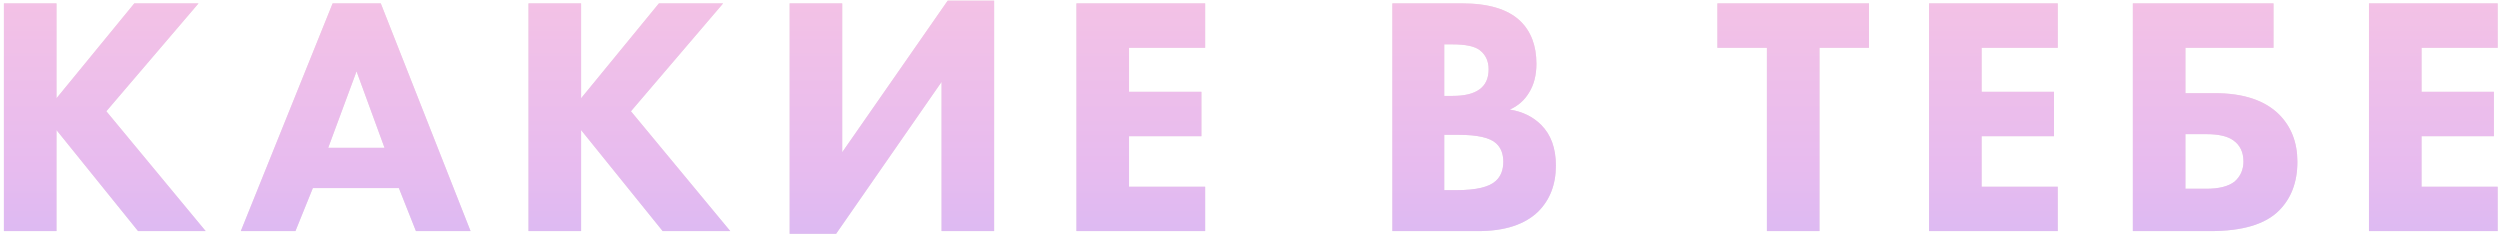
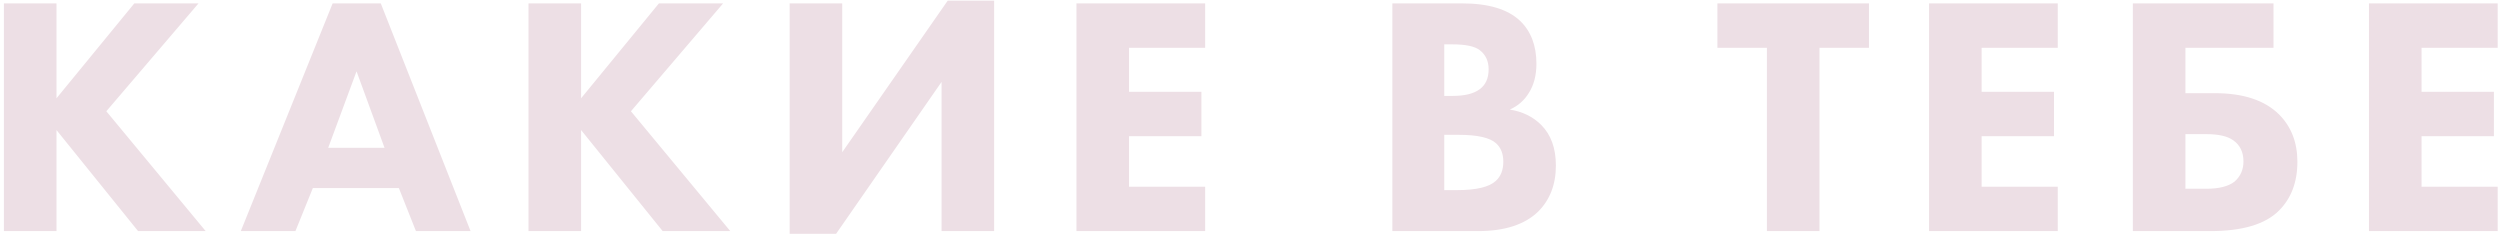
<svg xmlns="http://www.w3.org/2000/svg" width="476" height="45" viewBox="0 0 476 45" fill="none">
  <path d="M10.755 0.645V18.715L25.575 0.645H37.795L20.245 21.185L39.16 44H26.29L10.755 24.76V44H0.745V0.645H10.755ZM79.195 44L75.945 35.81H59.565L56.25 44H45.85L63.335 0.645H72.5L89.595 44H79.195ZM62.49 28.14H73.215L67.885 13.58L62.49 28.14ZM110.639 0.645V18.715L125.459 0.645H137.679L120.129 21.185L139.044 44H126.174L110.639 24.76V44H100.629V0.645H110.639ZM150.349 0.645H160.359V28.985L180.444 0.125H189.284V44H179.274V15.595L159.189 44.52H150.349V0.645ZM229.462 0.645V9.095H214.967V17.48H228.747V25.93H214.967V35.55H229.462V44H204.957V0.645H229.462ZM265.105 0.645H278.365C283.391 0.645 287.075 1.75 289.415 3.96C291.495 5.953 292.535 8.683 292.535 12.15C292.535 14.317 292.058 16.158 291.105 17.675C290.238 19.105 289.025 20.167 287.465 20.86C289.891 21.25 291.885 22.225 293.445 23.785C295.308 25.648 296.24 28.227 296.24 31.52C296.24 35.117 295.113 38.042 292.86 40.295C290.303 42.765 286.49 44 281.42 44H265.105V0.645ZM274.985 8.445V18.26H276.61C278.863 18.26 280.553 17.848 281.68 17.025C282.85 16.202 283.435 14.923 283.435 13.19C283.435 11.63 282.871 10.417 281.745 9.55C280.791 8.813 279.058 8.445 276.545 8.445H274.985ZM274.985 25.67V36.2H277.39C281.073 36.2 283.543 35.615 284.8 34.445C285.753 33.578 286.23 32.365 286.23 30.805C286.23 29.288 285.775 28.118 284.865 27.295C283.695 26.212 281.311 25.67 277.715 25.67H274.985ZM355.854 9.095H346.429V44H336.419V9.095H326.994V0.645H355.854V9.095ZM391.797 0.645V9.095H377.302V17.48H391.082V25.93H377.302V35.55H391.797V44H367.292V0.645H391.797ZM406.094 44V0.645H432.874V9.095H416.104V17.74H421.694C427.11 17.74 431.184 19.083 433.914 21.77C436.254 24.11 437.424 27.122 437.424 30.805C437.424 34.662 436.254 37.76 433.914 40.1C431.314 42.7 426.959 44 420.849 44H406.094ZM416.104 35.94H420.069C422.495 35.94 424.294 35.485 425.464 34.575C426.59 33.578 427.154 32.3 427.154 30.74C427.154 28.963 426.504 27.62 425.204 26.71C424.12 25.93 422.409 25.54 420.069 25.54H416.104V35.94ZM475.558 0.645V9.095H461.063V17.48H474.843V25.93H461.063V35.55H475.558V44H451.053V0.645H475.558Z" fill="#EDDFE5" />
-   <path d="M10.755 0.645V18.715L25.575 0.645H37.795L20.245 21.185L39.16 44H26.29L10.755 24.76V44H0.745V0.645H10.755ZM79.195 44L75.945 35.81H59.565L56.25 44H45.85L63.335 0.645H72.5L89.595 44H79.195ZM62.49 28.14H73.215L67.885 13.58L62.49 28.14ZM110.639 0.645V18.715L125.459 0.645H137.679L120.129 21.185L139.044 44H126.174L110.639 24.76V44H100.629V0.645H110.639ZM150.349 0.645H160.359V28.985L180.444 0.125H189.284V44H179.274V15.595L159.189 44.52H150.349V0.645ZM229.462 0.645V9.095H214.967V17.48H228.747V25.93H214.967V35.55H229.462V44H204.957V0.645H229.462ZM265.105 0.645H278.365C283.391 0.645 287.075 1.75 289.415 3.96C291.495 5.953 292.535 8.683 292.535 12.15C292.535 14.317 292.058 16.158 291.105 17.675C290.238 19.105 289.025 20.167 287.465 20.86C289.891 21.25 291.885 22.225 293.445 23.785C295.308 25.648 296.24 28.227 296.24 31.52C296.24 35.117 295.113 38.042 292.86 40.295C290.303 42.765 286.49 44 281.42 44H265.105V0.645ZM274.985 8.445V18.26H276.61C278.863 18.26 280.553 17.848 281.68 17.025C282.85 16.202 283.435 14.923 283.435 13.19C283.435 11.63 282.871 10.417 281.745 9.55C280.791 8.813 279.058 8.445 276.545 8.445H274.985ZM274.985 25.67V36.2H277.39C281.073 36.2 283.543 35.615 284.8 34.445C285.753 33.578 286.23 32.365 286.23 30.805C286.23 29.288 285.775 28.118 284.865 27.295C283.695 26.212 281.311 25.67 277.715 25.67H274.985ZM355.854 9.095H346.429V44H336.419V9.095H326.994V0.645H355.854V9.095ZM391.797 0.645V9.095H377.302V17.48H391.082V25.93H377.302V35.55H391.797V44H367.292V0.645H391.797ZM406.094 44V0.645H432.874V9.095H416.104V17.74H421.694C427.11 17.74 431.184 19.083 433.914 21.77C436.254 24.11 437.424 27.122 437.424 30.805C437.424 34.662 436.254 37.76 433.914 40.1C431.314 42.7 426.959 44 420.849 44H406.094ZM416.104 35.94H420.069C422.495 35.94 424.294 35.485 425.464 34.575C426.59 33.578 427.154 32.3 427.154 30.74C427.154 28.963 426.504 27.62 425.204 26.71C424.12 25.93 422.409 25.54 420.069 25.54H416.104V35.94ZM475.558 0.645V9.095H461.063V17.48H474.843V25.93H461.063V35.55H475.558V44H451.053V0.645H475.558Z" fill="url(#paint0_linear)" />
  <defs>
    <linearGradient id="paint0_linear" x1="439.5" y1="-25" x2="439.5" y2="69" gradientUnits="userSpaceOnUse">
      <stop stop-color="#FDC7DE" />
      <stop offset="0.608" stop-color="#E7BBEF" />
      <stop offset="1" stop-color="#C9B7F9" />
    </linearGradient>
  </defs>
</svg>